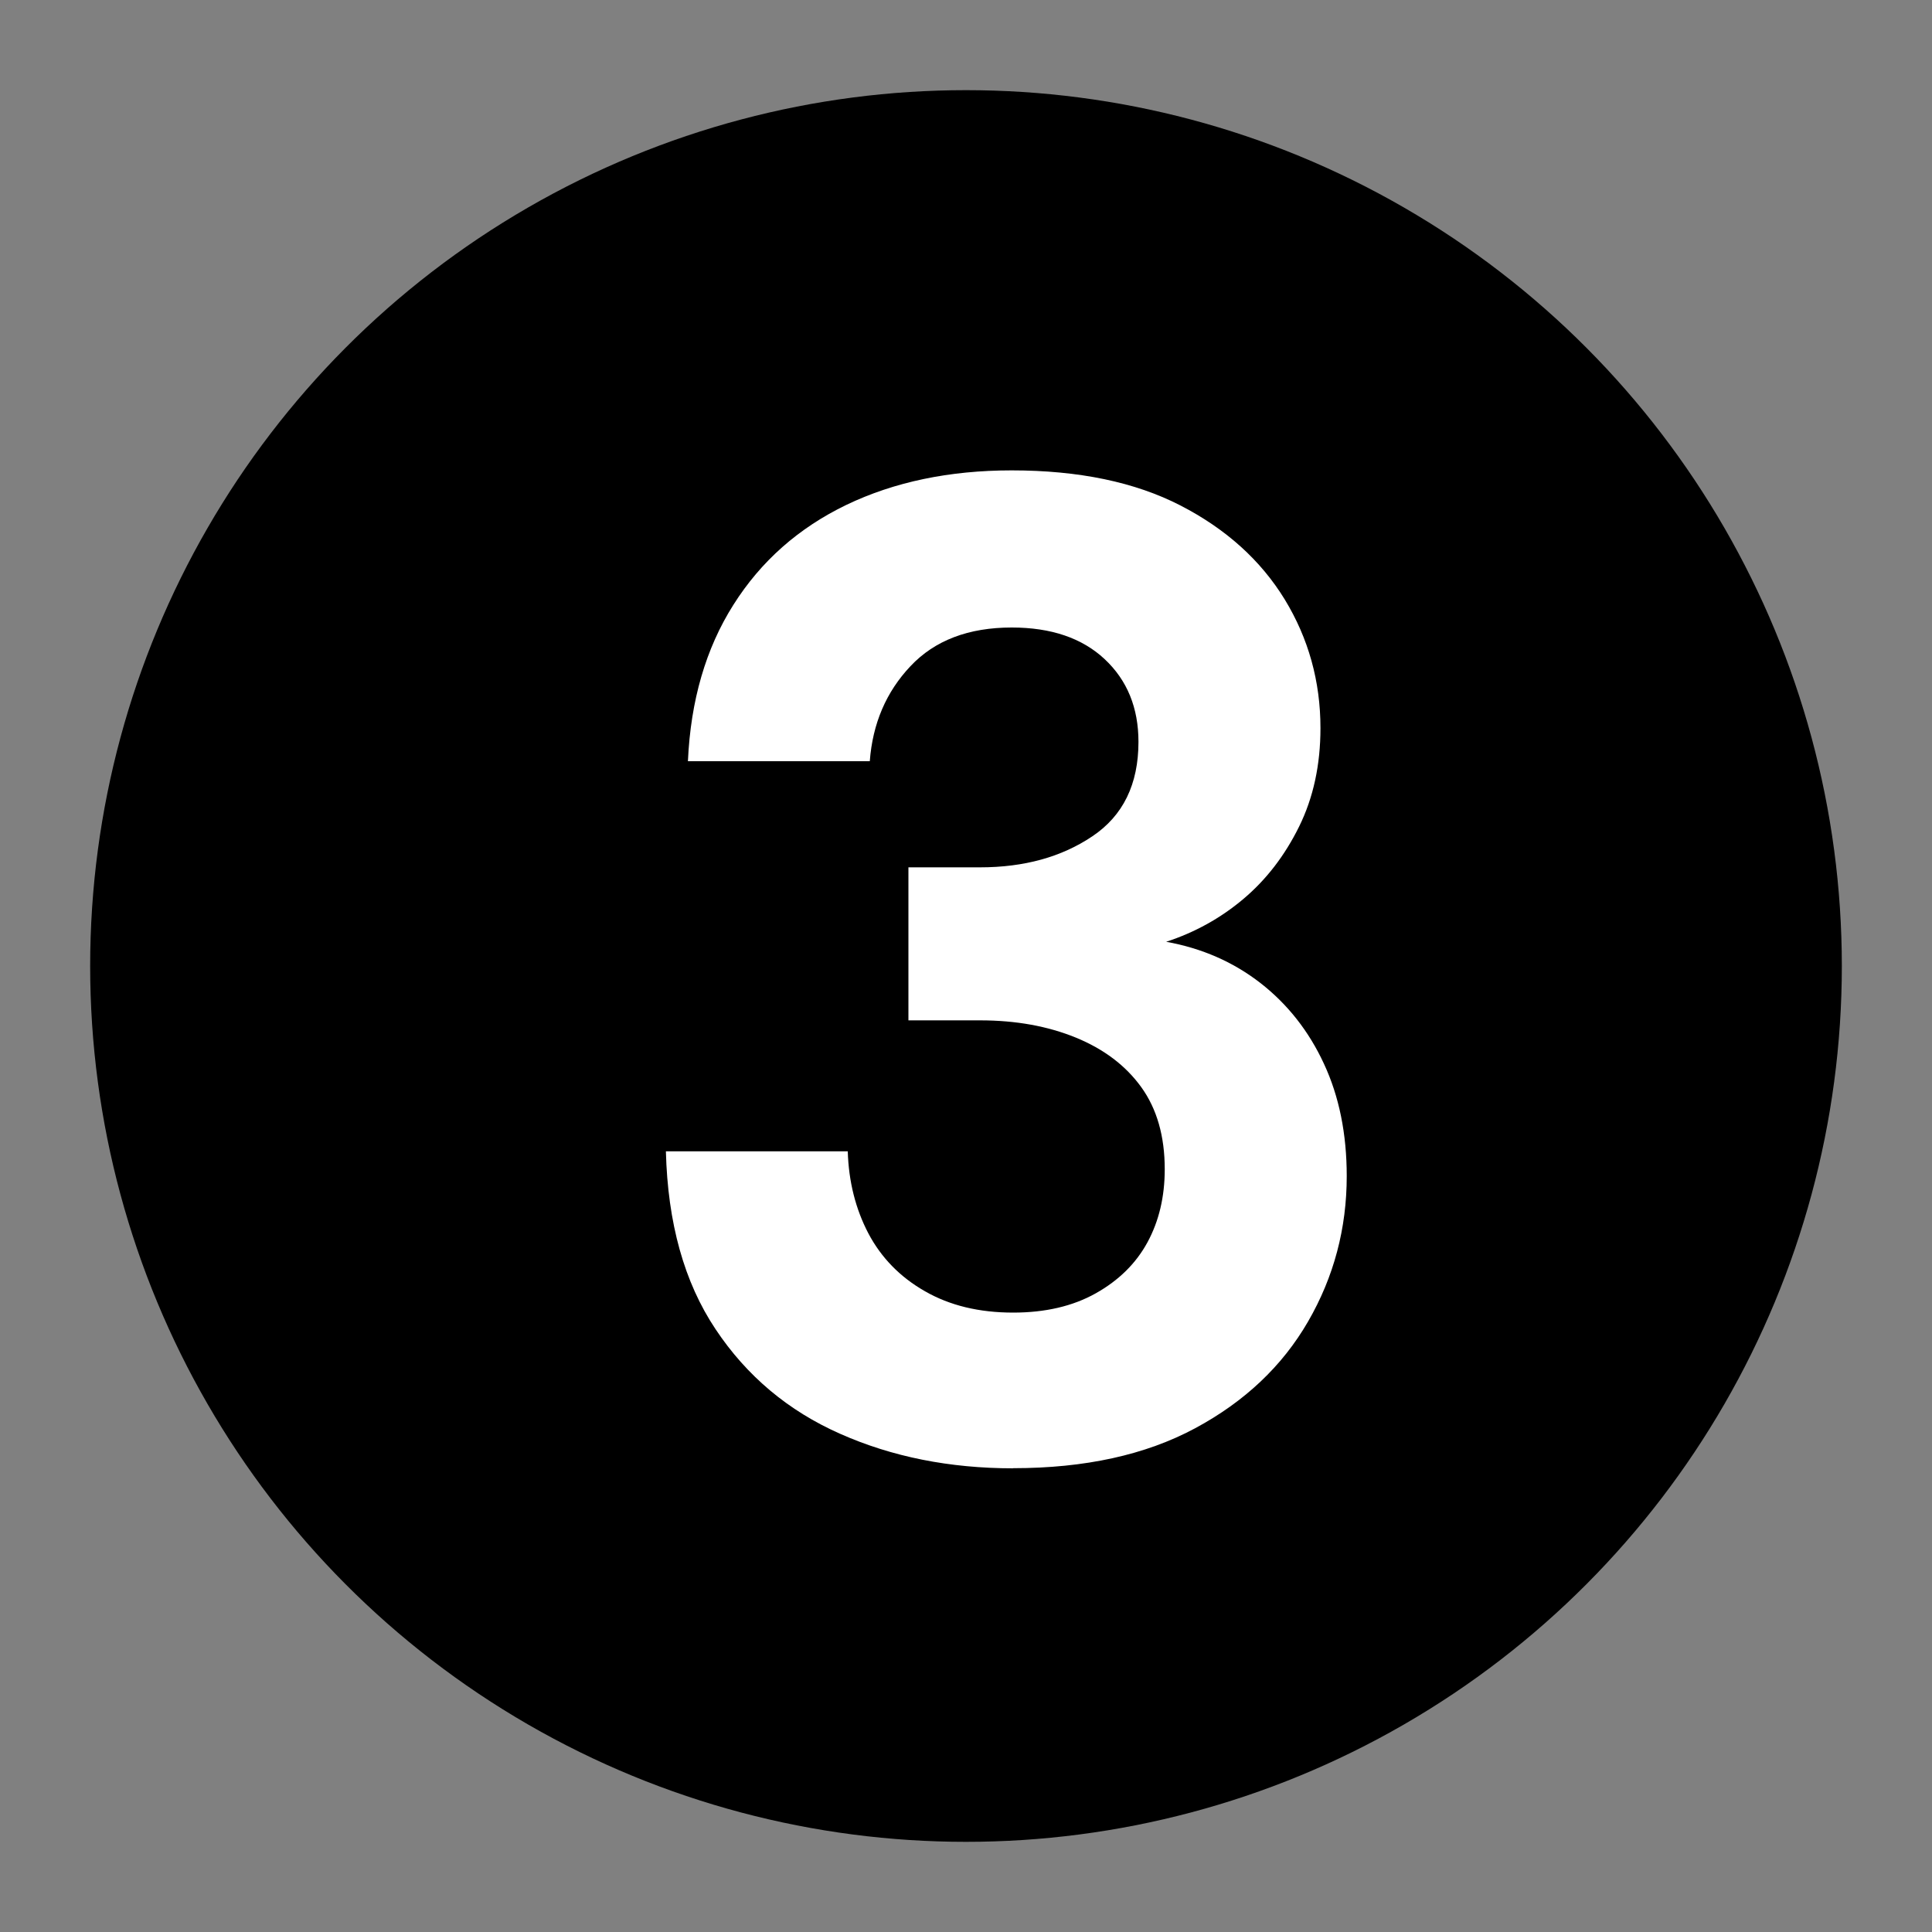
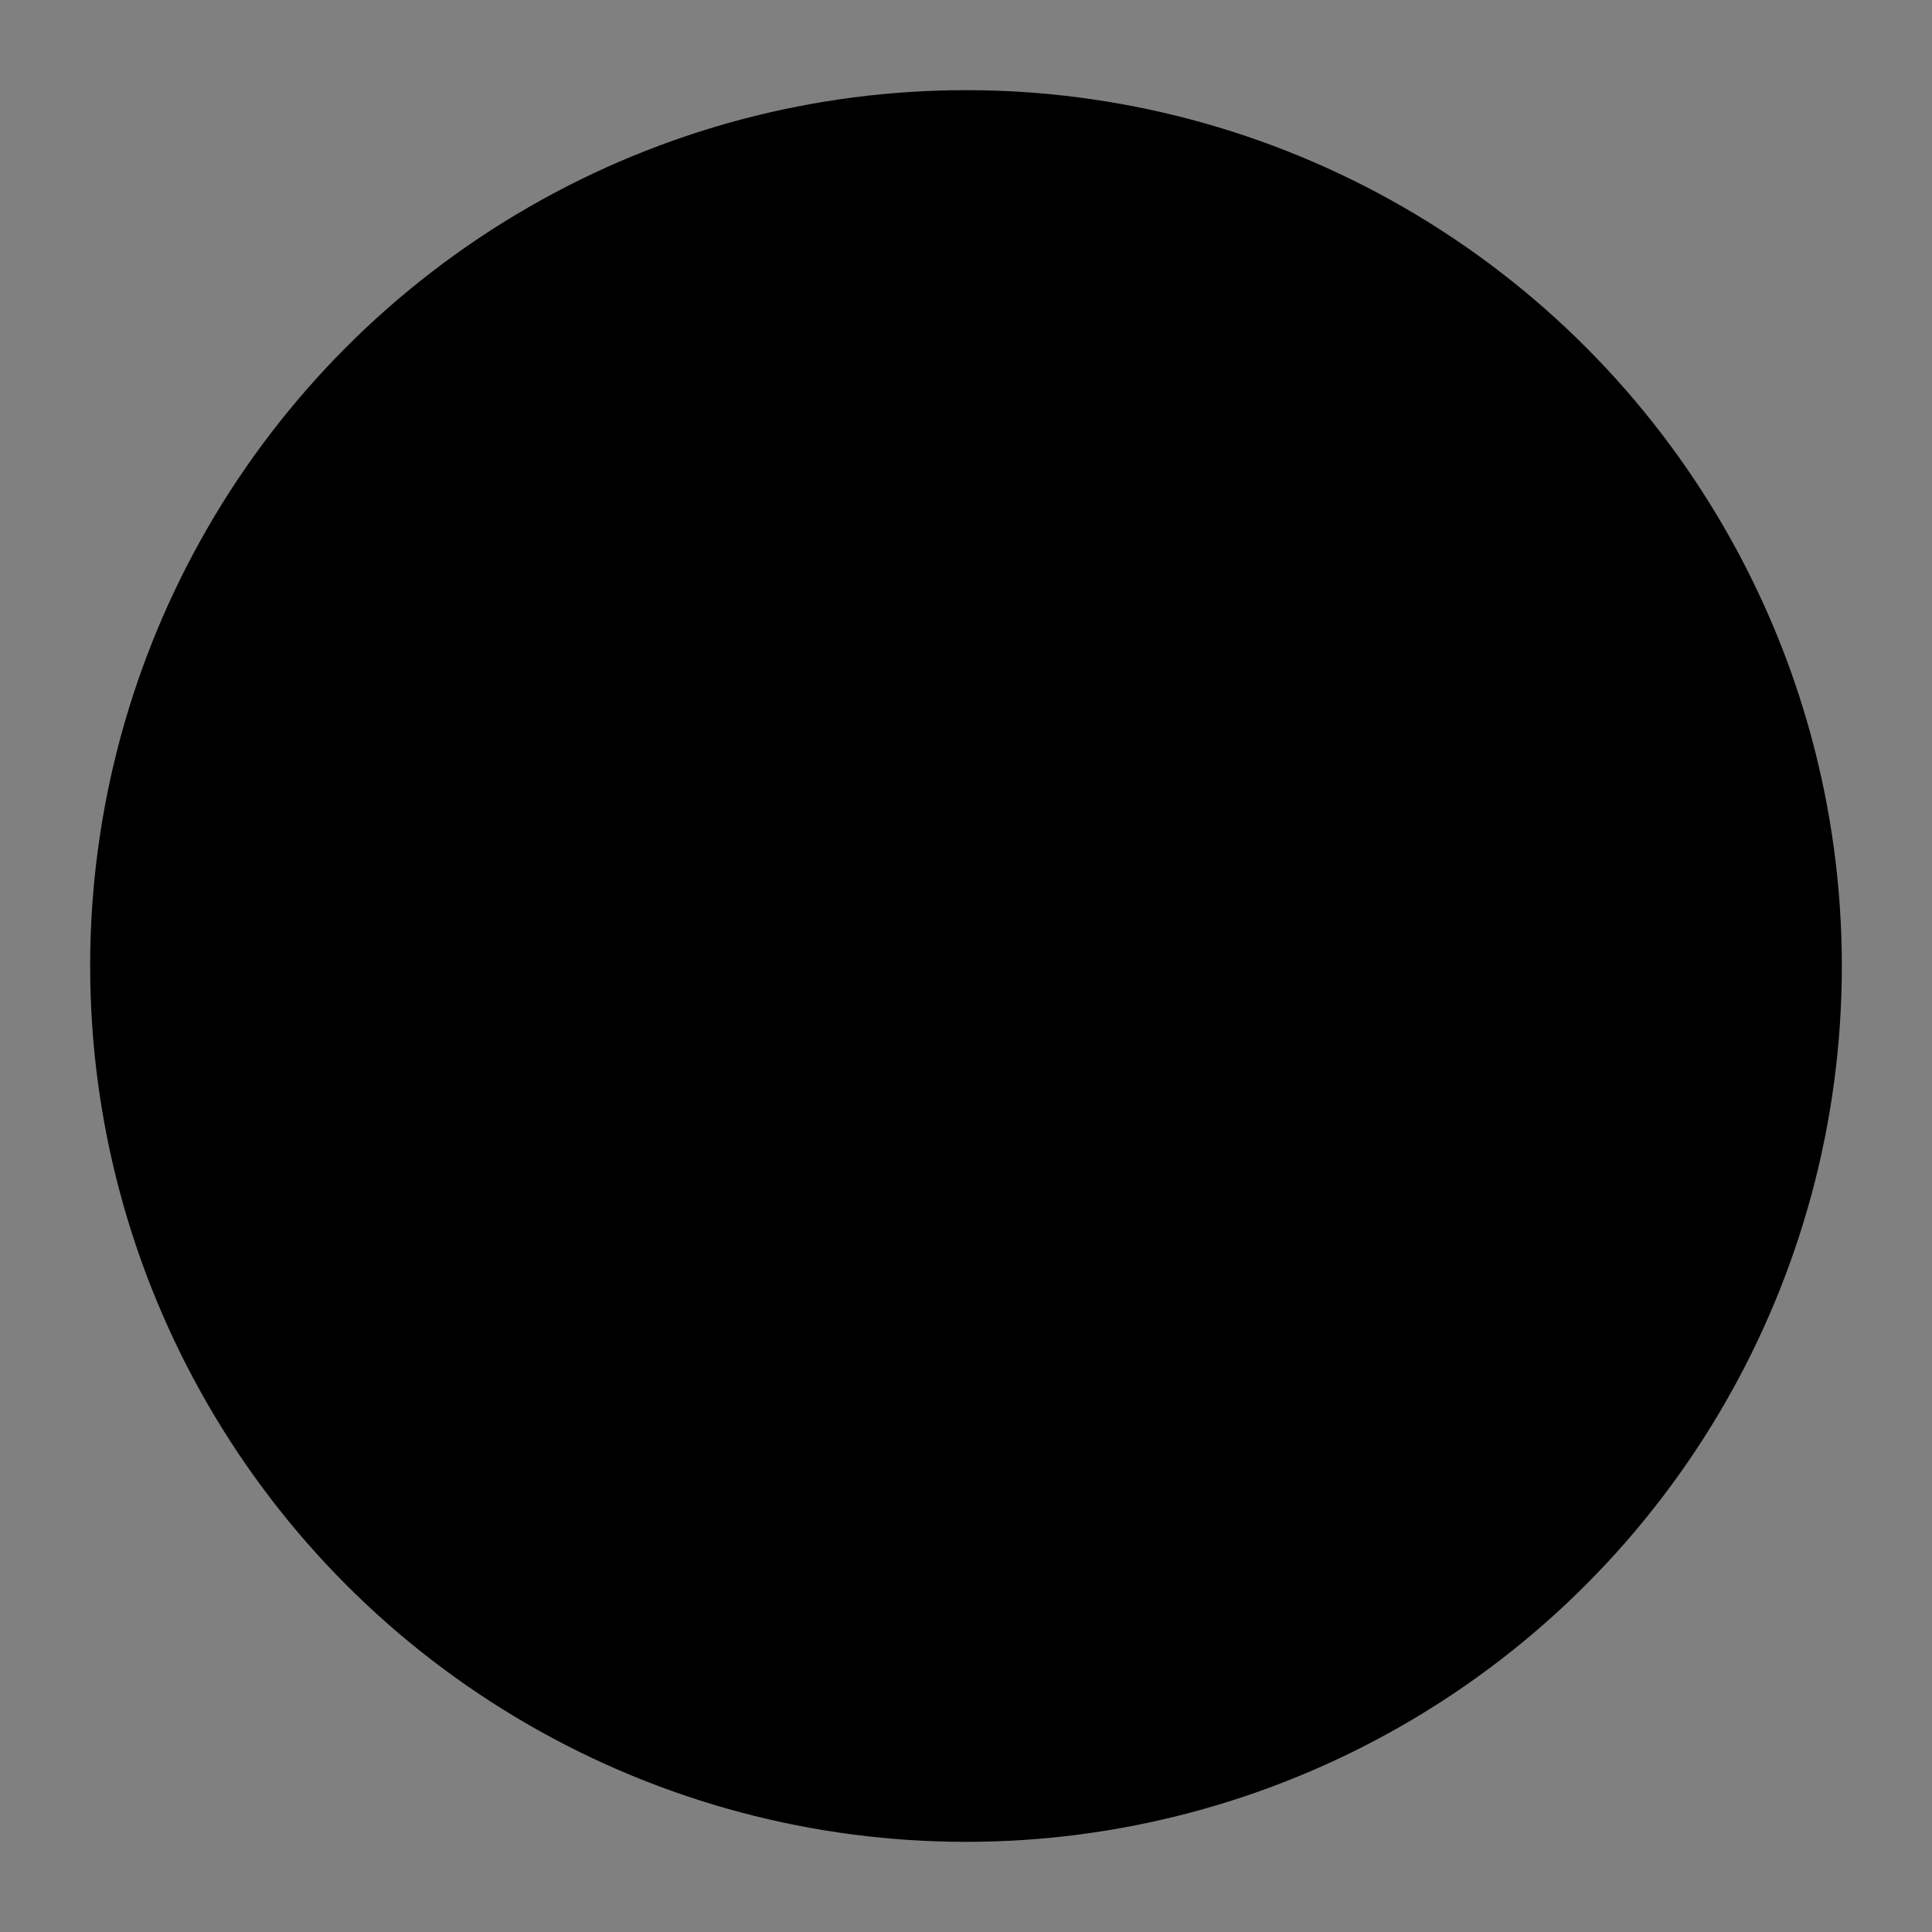
<svg xmlns="http://www.w3.org/2000/svg" viewBox="0 0 150 150">
  <rect x="0" y="0" width="150" height="150" fill="#808080" stroke="none" />
  <defs>
    <style>      .cls-1 {        fill: #fff;      }    </style>
  </defs>
  <g>
    <g id="Calque_1">
      <circle cx="75" cy="75" r="68" />
-       <path class="cls-1" d="M78.66,114c-4.92,0-9.4-.89-13.43-2.68-4.03-1.78-7.26-4.49-9.68-8.13-2.43-3.64-3.71-8.24-3.85-13.8h14.12c.07,2.35.61,4.48,1.6,6.37,1,1.89,2.46,3.39,4.39,4.49,1.93,1.11,4.21,1.66,6.85,1.66,2.5,0,4.64-.5,6.42-1.5,1.78-1,3.12-2.32,4.01-3.96.89-1.64,1.34-3.53,1.34-5.67,0-2.57-.61-4.69-1.82-6.37-1.21-1.68-2.91-2.96-5.08-3.85-2.18-.89-4.65-1.34-7.44-1.34h-5.56v-11.88h5.56c3.42,0,6.33-.8,8.72-2.41,2.39-1.6,3.58-4.05,3.58-7.33,0-2.64-.87-4.78-2.62-6.42-1.75-1.64-4.16-2.46-7.22-2.46-3.35,0-5.98,1-7.86,3-1.89,2-2.94,4.46-3.16,7.38h-14.12c.21-4.71,1.39-8.76,3.53-12.14,2.14-3.39,5.06-5.97,8.77-7.76,3.71-1.78,7.99-2.68,12.84-2.68,5.21,0,9.58.91,13.11,2.73,3.53,1.82,6.22,4.25,8.08,7.28,1.85,3.03,2.78,6.37,2.78,10,0,2.85-.55,5.4-1.66,7.65-1.11,2.25-2.55,4.12-4.33,5.62-1.78,1.5-3.78,2.6-5.99,3.32,2.78.5,5.22,1.57,7.33,3.21,2.1,1.64,3.75,3.73,4.92,6.26,1.18,2.53,1.77,5.44,1.77,8.72,0,4.07-1,7.83-3,11.29-2,3.46-4.92,6.22-8.77,8.29-3.85,2.07-8.56,3.1-14.12,3.1Z" />
    </g>
  </g>
</svg>